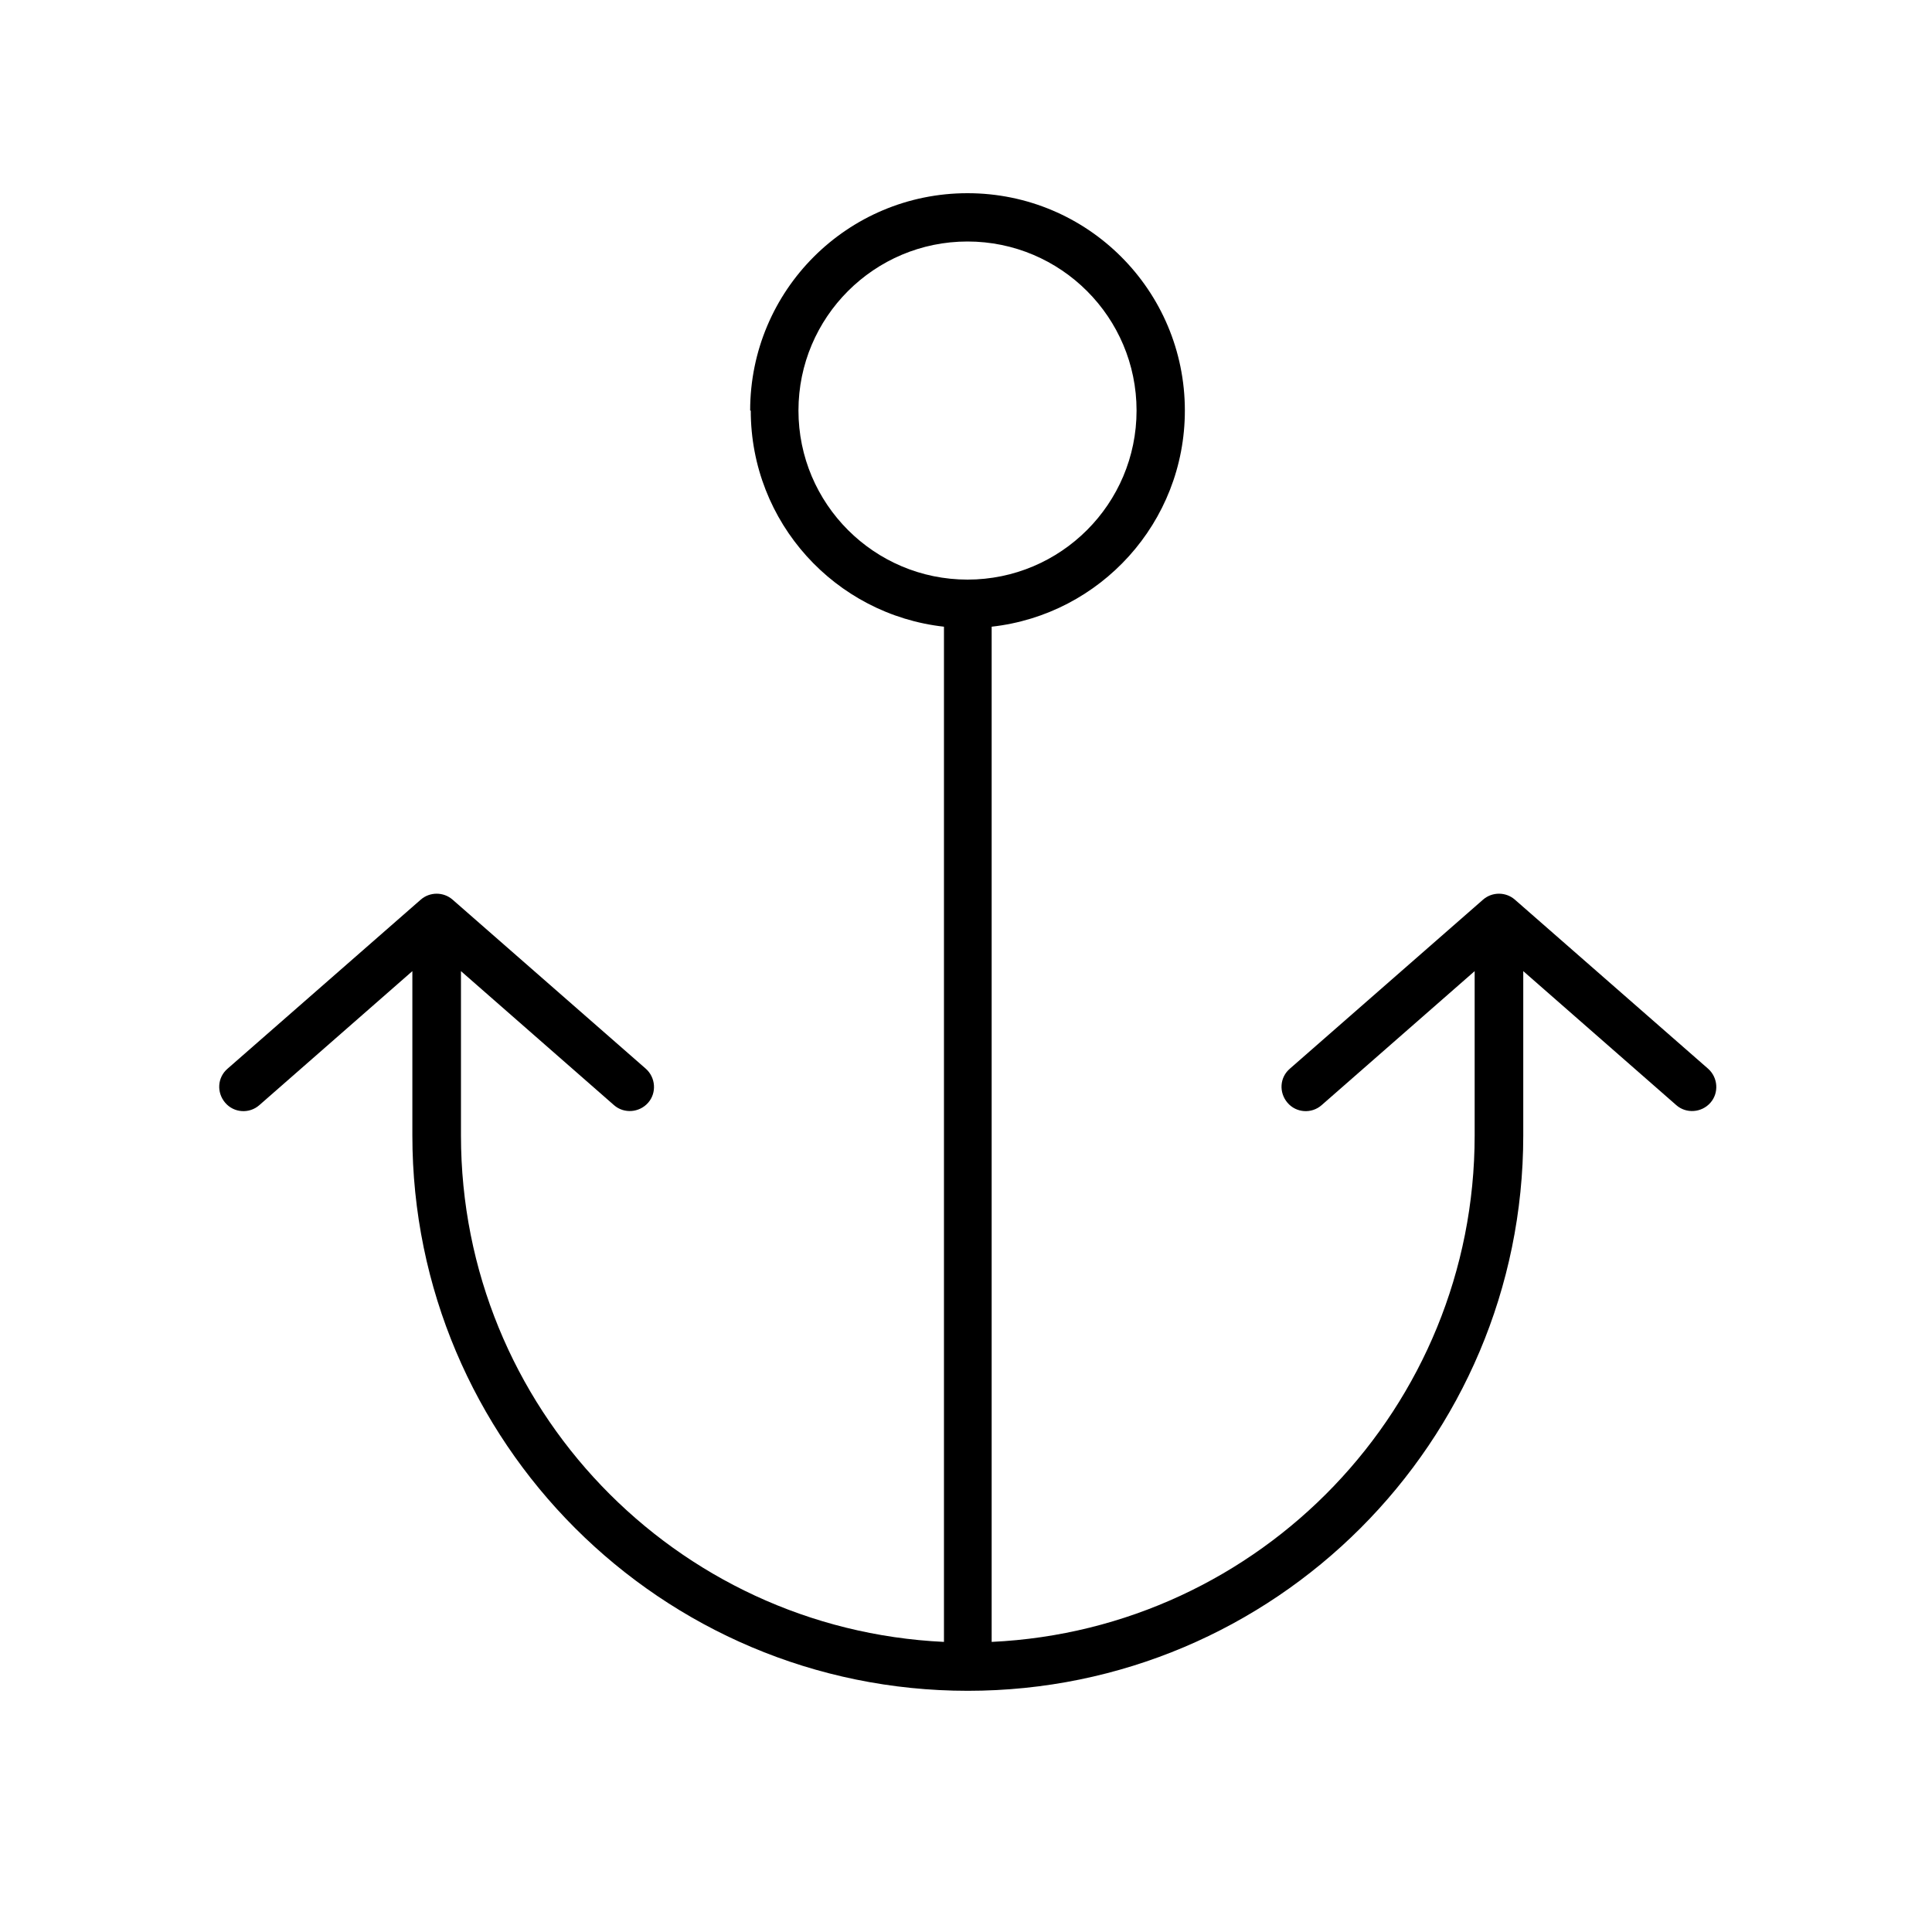
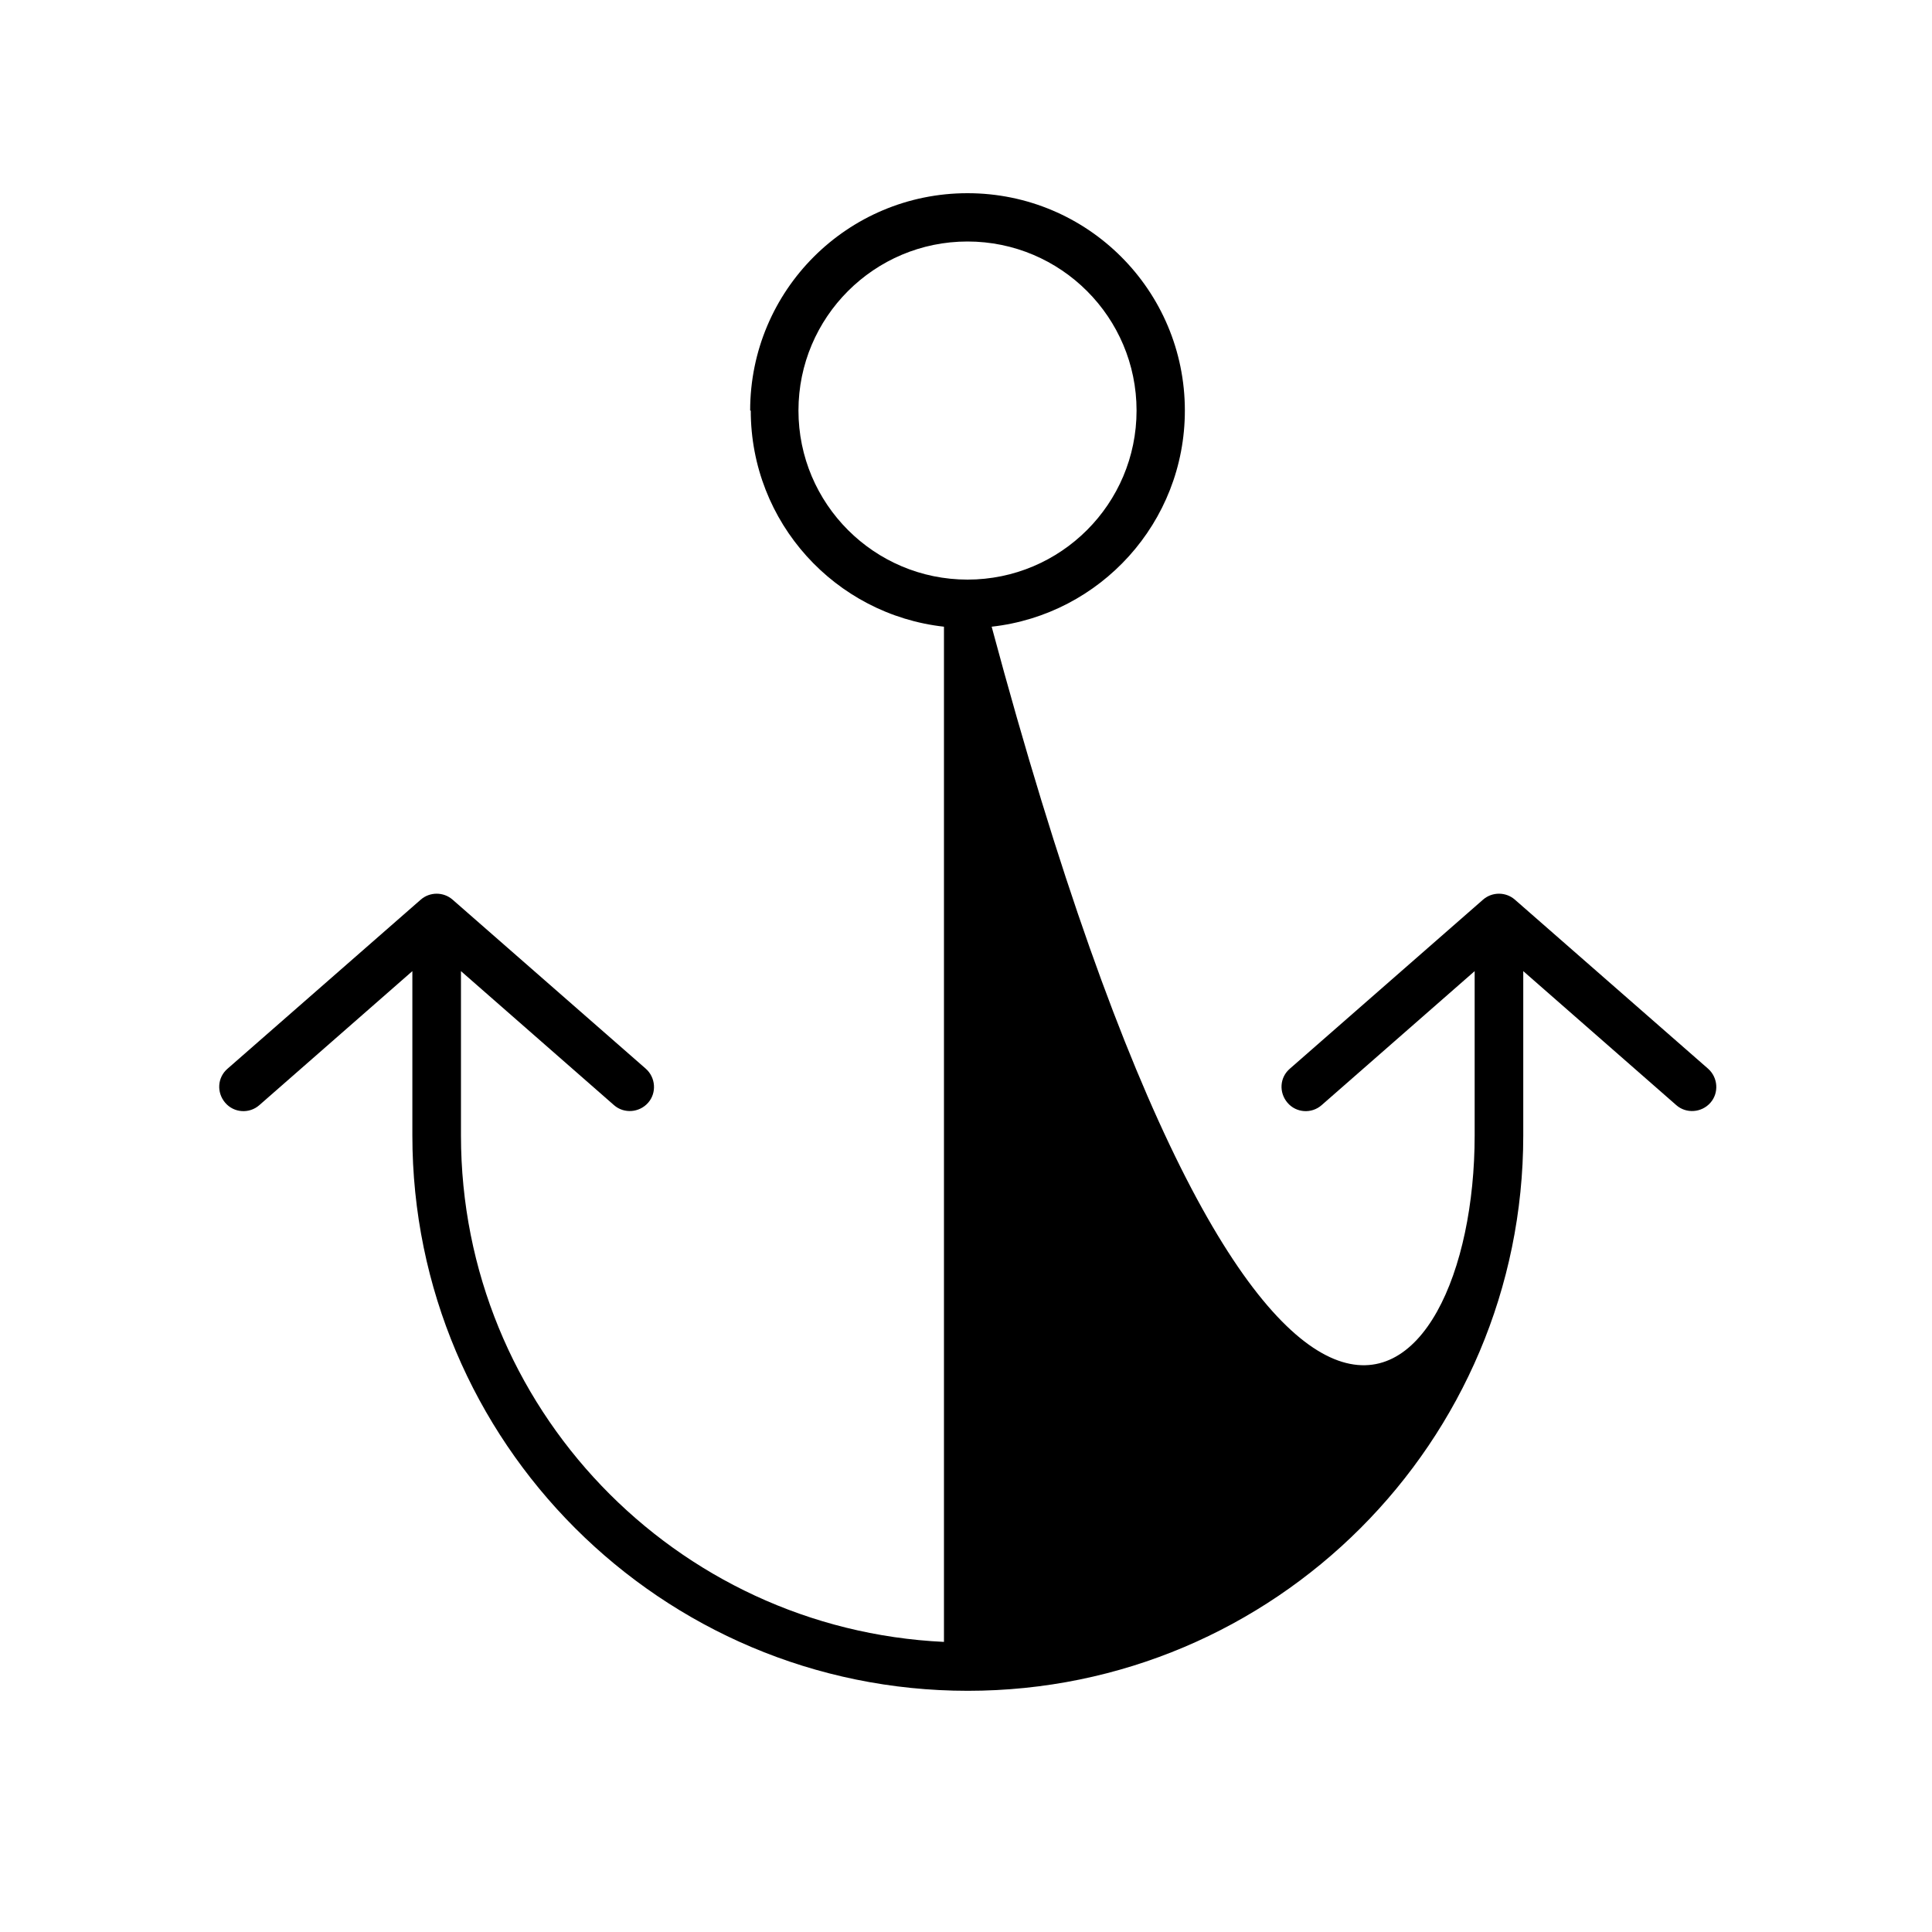
<svg xmlns="http://www.w3.org/2000/svg" viewBox="0 0 640 640">
-   <path fill="currentColor" d="M320.5 80C289.6 80 264.5 105.1 264.5 136C264.5 166.9 289.6 192 320.5 192C351.4 192 376.5 166.9 376.5 136C376.5 105.1 351.4 80 320.5 80zM248.5 136C248.5 96.2 280.7 64 320.5 64C360.3 64 392.5 96.2 392.5 136C392.5 173.1 364.5 203.6 328.5 207.6L328.5 543.9C417.6 539.7 488.5 466.2 488.5 376.1L488.5 321.7L437.8 366.1C434.5 369 429.4 368.7 426.5 365.3C423.6 361.9 423.9 356.9 427.3 354L491.3 298C494.3 295.4 498.8 295.4 501.8 298L565.8 354C569.1 356.9 569.5 362 566.6 365.3C563.7 368.6 558.6 369 555.3 366.1L504.6 321.7L504.6 376.1C504.6 477.7 422.2 560.1 320.6 560.1C219 560.1 136.6 477.7 136.6 376.1L136.6 321.7L85.9 366.1C82.6 369 77.5 368.7 74.6 365.3C71.7 361.9 72 356.9 75.4 354L139.4 298C142.4 295.4 146.9 295.4 149.9 298L213.9 354C217.2 356.9 217.6 362 214.7 365.3C211.8 368.6 206.7 369 203.4 366.1L152.7 321.7L152.7 376.1C152.7 466.2 223.6 539.7 312.7 543.9L312.7 207.6C276.7 203.6 248.7 173.1 248.7 136z" />
+   <path fill="currentColor" d="M320.5 80C289.6 80 264.5 105.1 264.5 136C264.5 166.9 289.6 192 320.5 192C351.4 192 376.5 166.9 376.5 136C376.5 105.1 351.4 80 320.5 80zM248.5 136C248.5 96.2 280.7 64 320.5 64C360.3 64 392.5 96.2 392.5 136C392.5 173.1 364.5 203.6 328.5 207.6C417.6 539.7 488.5 466.2 488.5 376.1L488.5 321.7L437.8 366.1C434.5 369 429.4 368.7 426.5 365.3C423.6 361.9 423.9 356.9 427.3 354L491.3 298C494.3 295.4 498.8 295.4 501.8 298L565.8 354C569.1 356.9 569.5 362 566.6 365.3C563.7 368.6 558.6 369 555.3 366.1L504.6 321.7L504.6 376.1C504.6 477.7 422.2 560.1 320.6 560.1C219 560.1 136.6 477.7 136.6 376.1L136.6 321.7L85.9 366.1C82.6 369 77.5 368.7 74.6 365.3C71.7 361.9 72 356.9 75.4 354L139.4 298C142.4 295.4 146.9 295.4 149.9 298L213.9 354C217.2 356.9 217.6 362 214.7 365.3C211.8 368.6 206.7 369 203.4 366.1L152.7 321.7L152.7 376.1C152.7 466.2 223.6 539.7 312.7 543.9L312.7 207.6C276.7 203.6 248.7 173.1 248.7 136z" />
</svg>